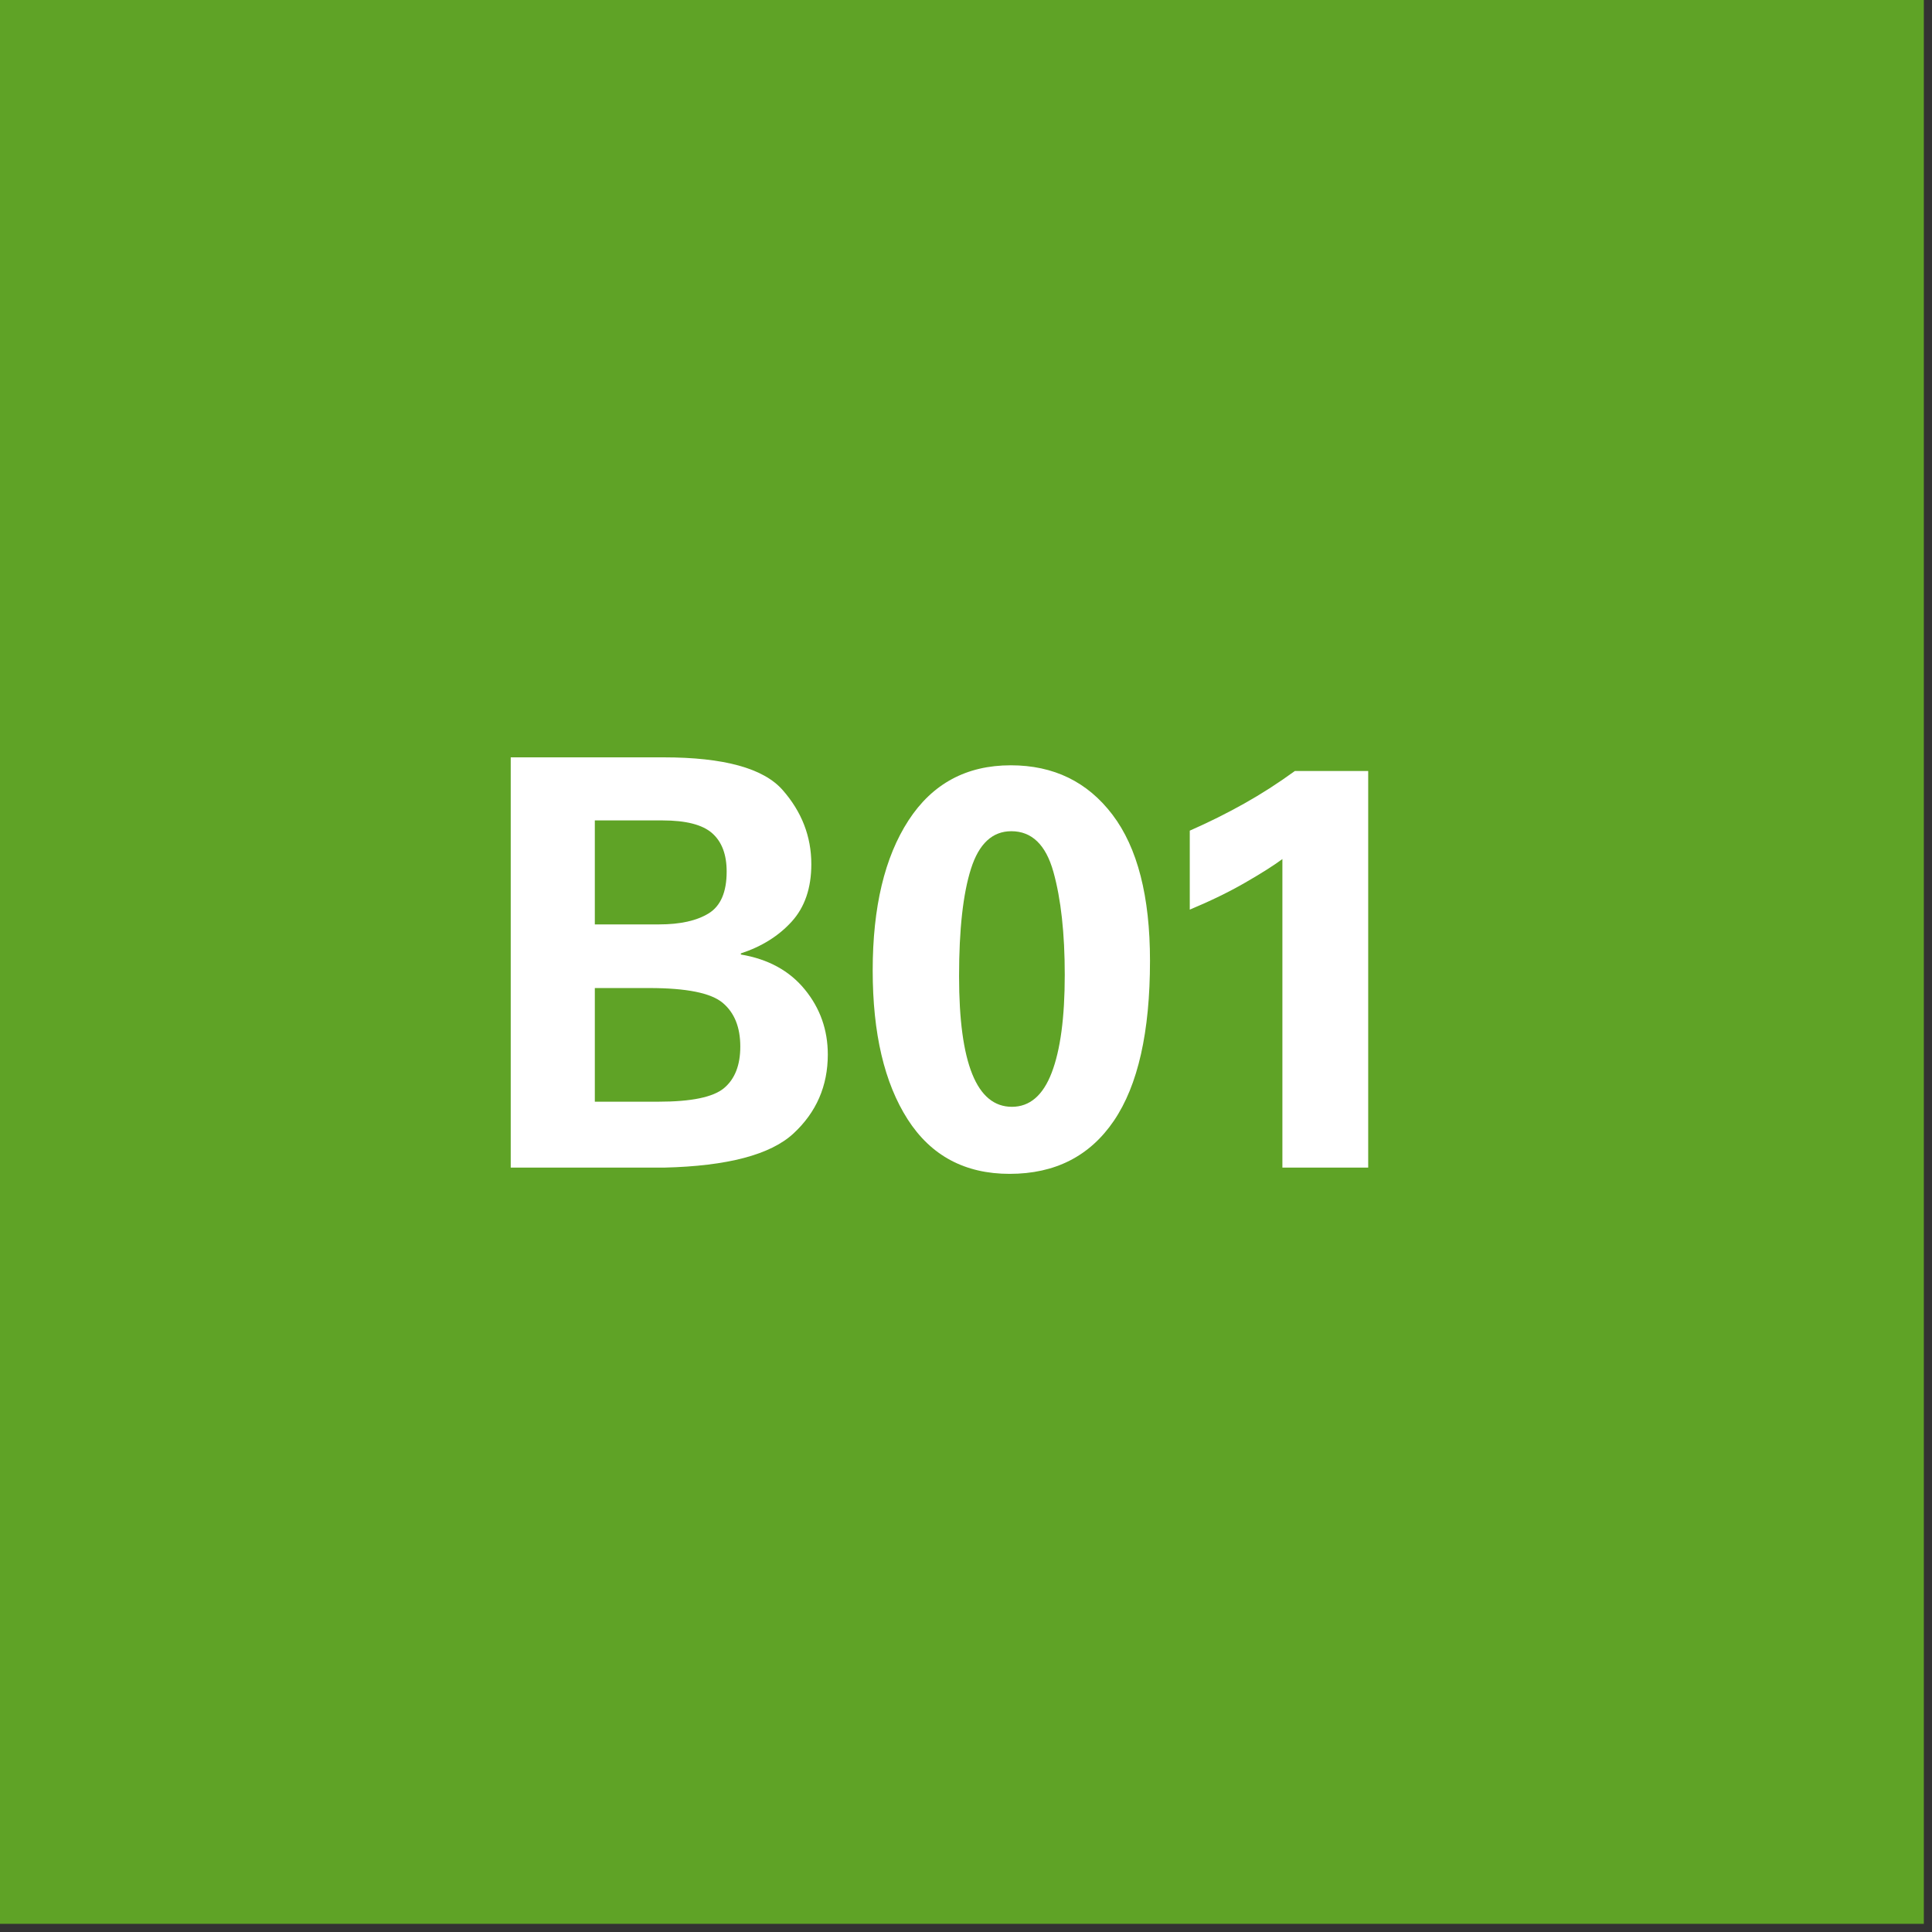
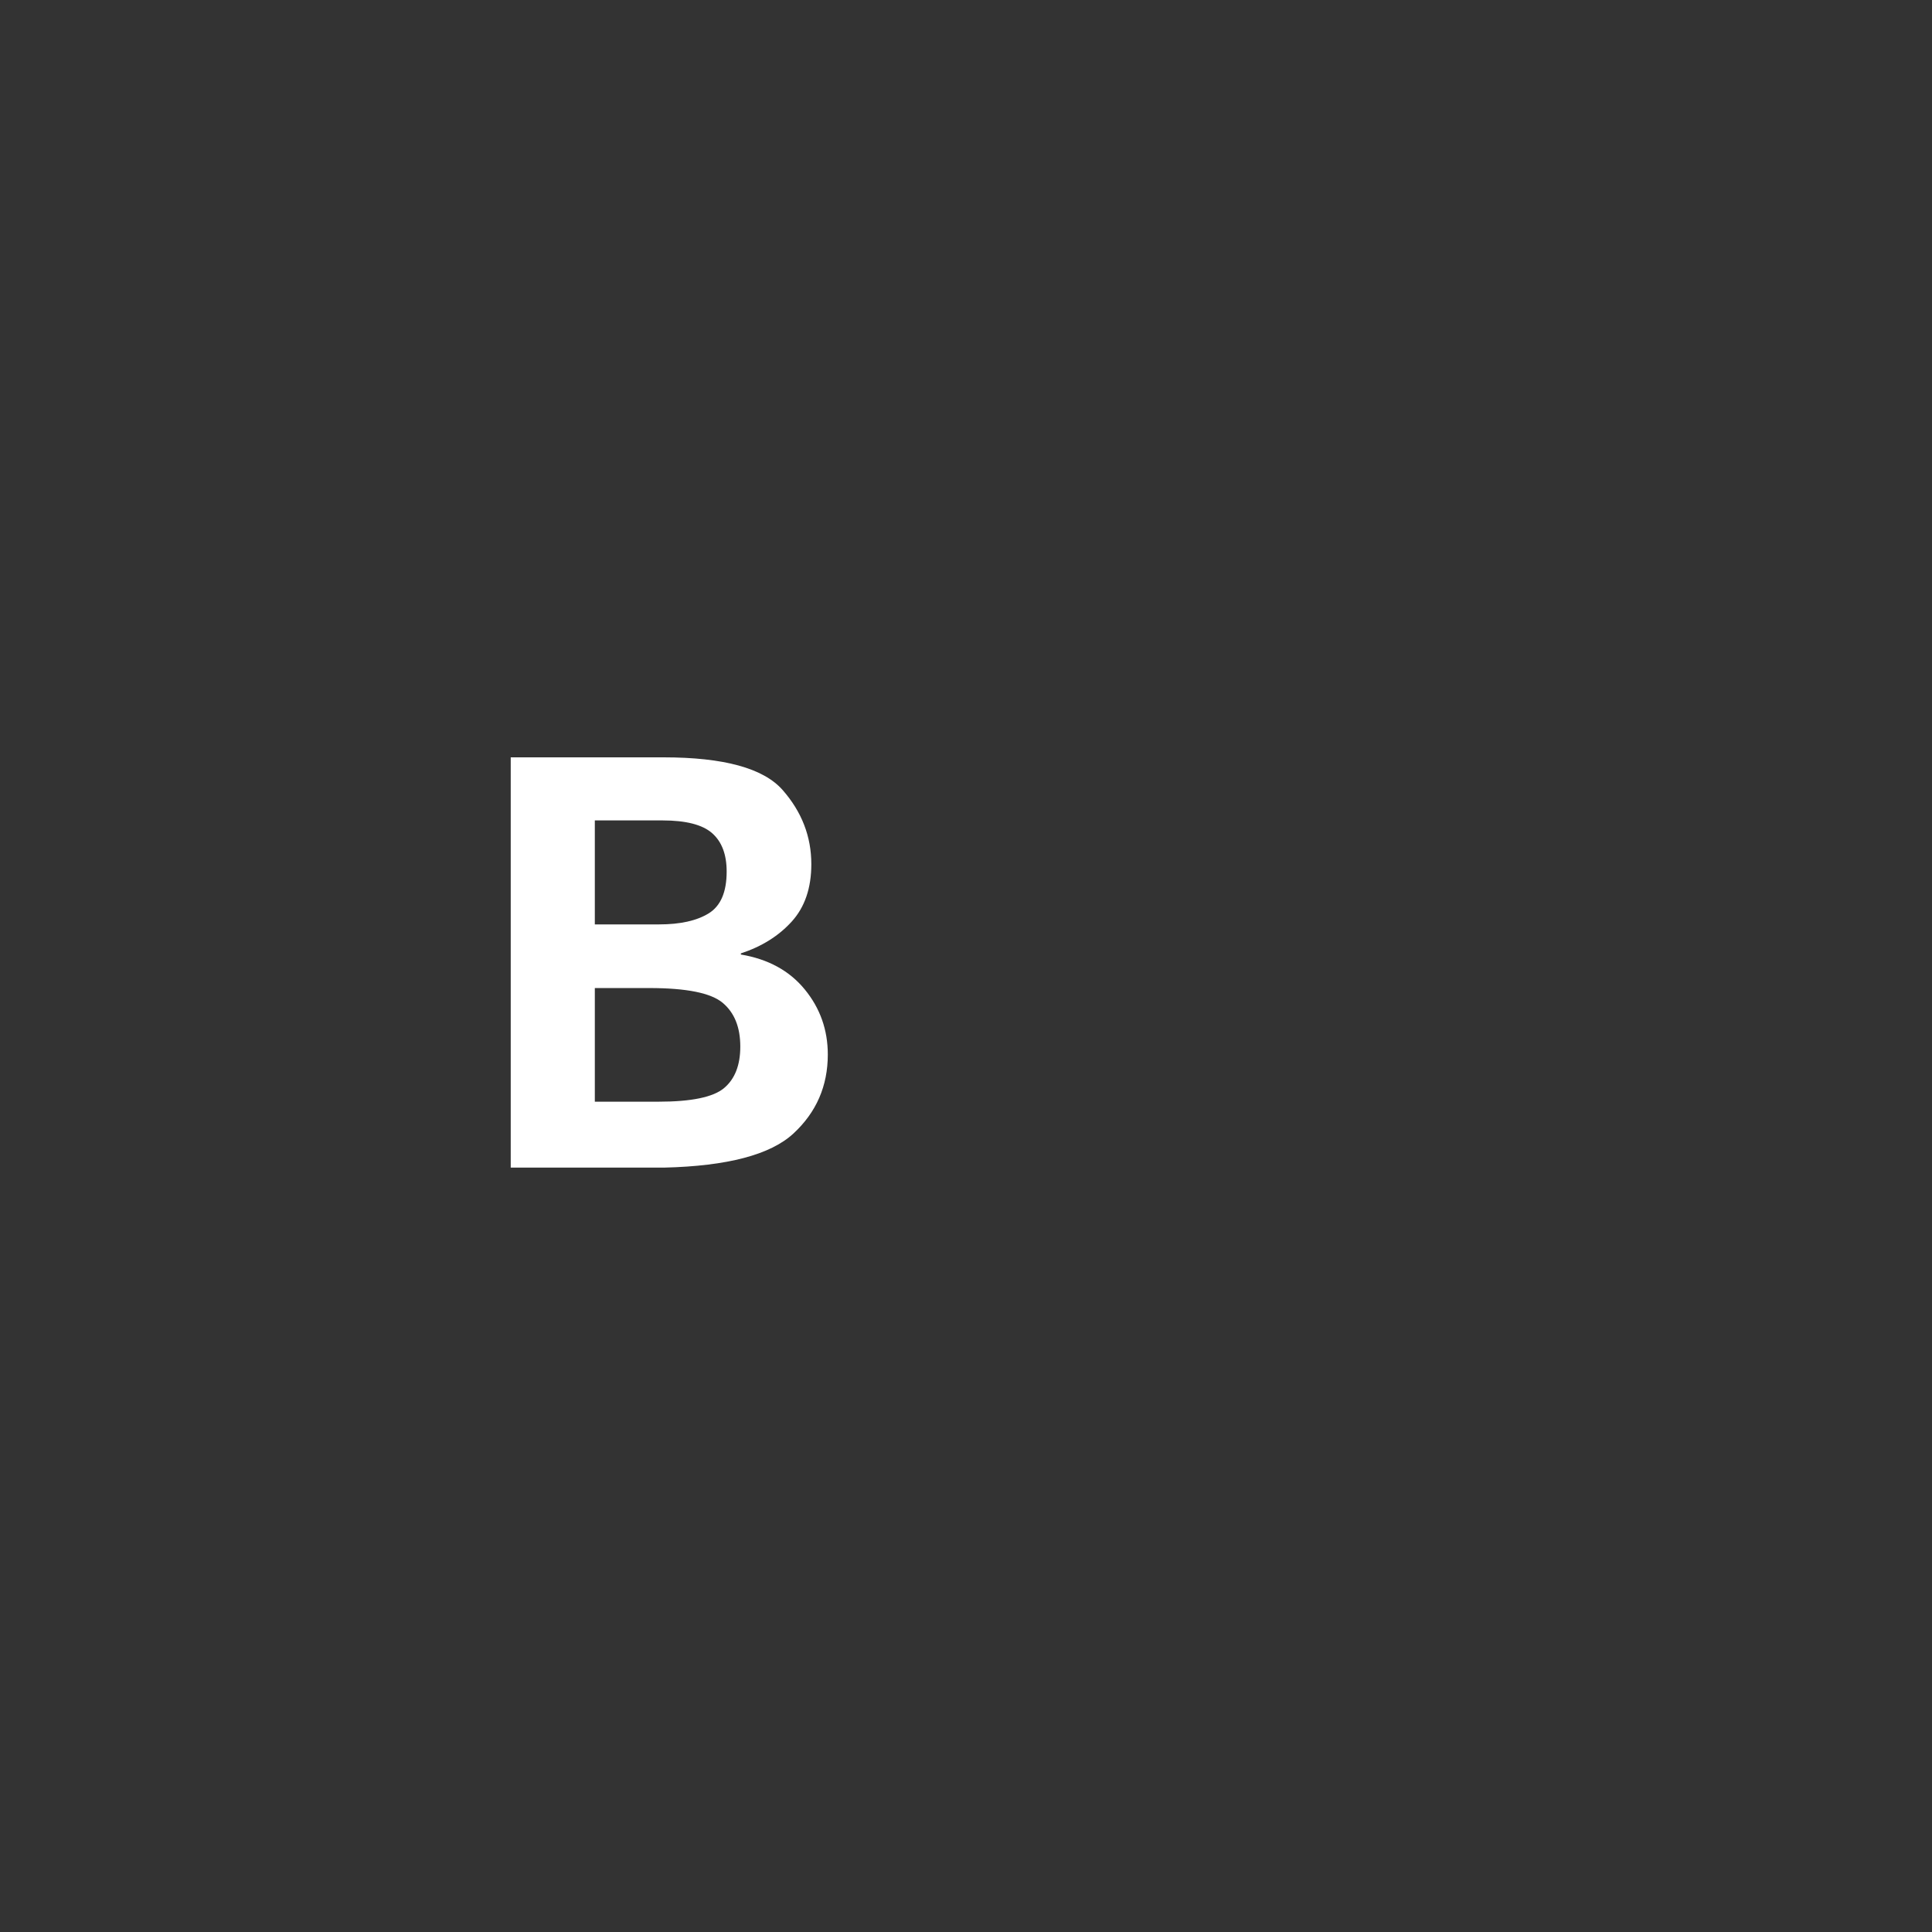
<svg xmlns="http://www.w3.org/2000/svg" width="100%" height="100%" viewBox="0 0 170 170" version="1.1" xml:space="preserve" style="fill-rule:evenodd;clip-rule:evenodd;stroke-linejoin:round;stroke-miterlimit:2;">
  <rect x="0" y="0" width="170" height="170" fill="#333333" stroke="none" />
  <g>
-     <rect x="0" y="0" width="169.281" height="169.281" style="fill:#5fa326;" />
    <path d="M58.39,66.64c5.3,0 8.792,0.959 10.475,2.875c1.684,1.917 2.525,4.092 2.525,6.525c0,2.1 -0.575,3.784 -1.725,5.05c-1.15,1.267 -2.641,2.2 -4.475,2.8l0,0.1c2.4,0.4 4.275,1.425 5.625,3.075c1.35,1.65 2.025,3.559 2.025,5.725c0,2.767 -1.008,5.084 -3.025,6.95c-2.016,1.867 -5.808,2.867 -11.375,3l-13.5,0l0,-36.1l13.45,0Zm-0.4,14.7c1.867,0 3.325,-0.325 4.375,-0.975c1.05,-0.65 1.575,-1.875 1.575,-3.675c0,-1.5 -0.425,-2.625 -1.275,-3.375c-0.85,-0.75 -2.308,-1.125 -4.375,-1.125l-5.95,0l0,9.15l5.65,0Zm-0.05,15.6c2.9,0 4.825,-0.4 5.775,-1.2c0.95,-0.8 1.425,-2.016 1.425,-3.65c0,-1.7 -0.516,-2.983 -1.55,-3.85c-1.033,-0.866 -3.183,-1.3 -6.45,-1.3l-4.8,0l0,10l5.6,0Z" style="fill:#fff;fill-rule:nonzero;" />
-     <path d="M88.84,103.29c-3.933,0 -6.925,-1.6 -8.975,-4.8c-2.05,-3.2 -3.075,-7.566 -3.075,-13.1c0,-5.566 1.05,-9.966 3.15,-13.2c2.1,-3.233 5.1,-4.85 9,-4.85c3.767,0 6.75,1.45 8.95,4.35c2.2,2.9 3.3,7.184 3.3,12.85c0,6.267 -1.058,10.959 -3.175,14.075c-2.116,3.117 -5.175,4.675 -9.175,4.675Zm4.85,-17.5c0,-3.666 -0.333,-6.691 -1,-9.075c-0.666,-2.383 -1.9,-3.575 -3.7,-3.575c-1.666,0 -2.85,1.1 -3.55,3.3c-0.7,2.2 -1.05,5.35 -1.05,9.45c0,7.667 1.55,11.5 4.65,11.5c1.567,0 2.734,-1 3.5,-3c0.767,-2 1.15,-4.866 1.15,-8.6Z" style="fill:#fff;fill-rule:nonzero;" />
-     <path d="M120.39,67.84l0,34.9l-7.55,0l0,-27.15c-0.766,0.567 -1.858,1.259 -3.275,2.075c-1.416,0.817 -3.041,1.609 -4.875,2.375l0,-6.95c1.667,-0.733 3.259,-1.525 4.775,-2.375c1.517,-0.85 3.009,-1.808 4.475,-2.875l6.45,0Z" style="fill:#fff;fill-rule:nonzero;" />
  </g>
</svg>